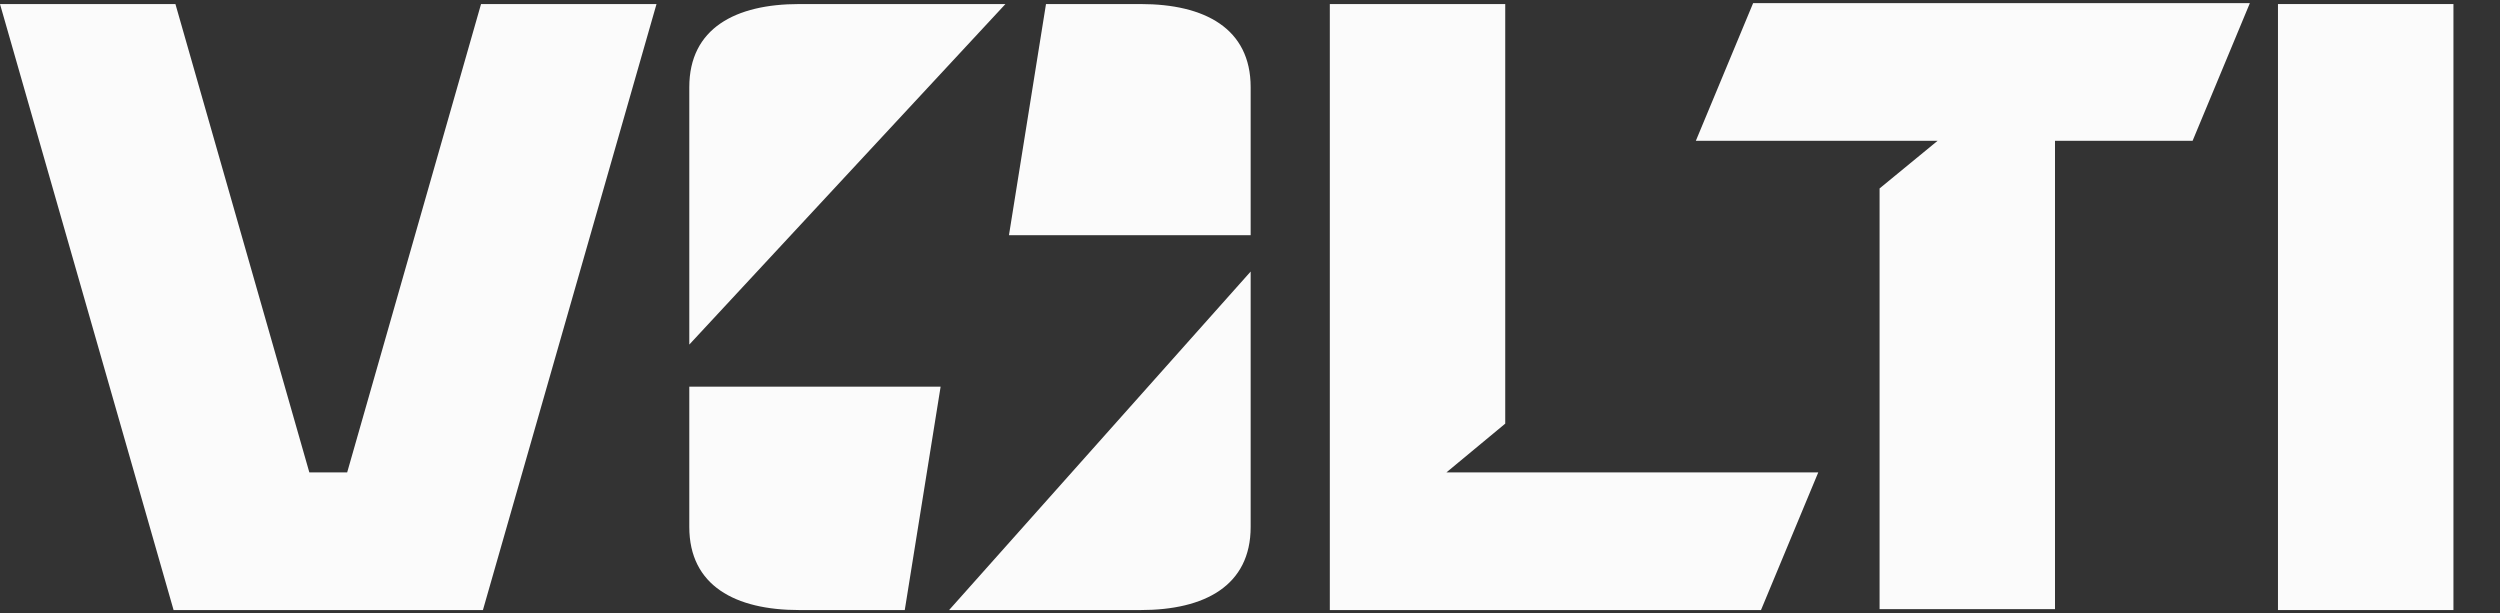
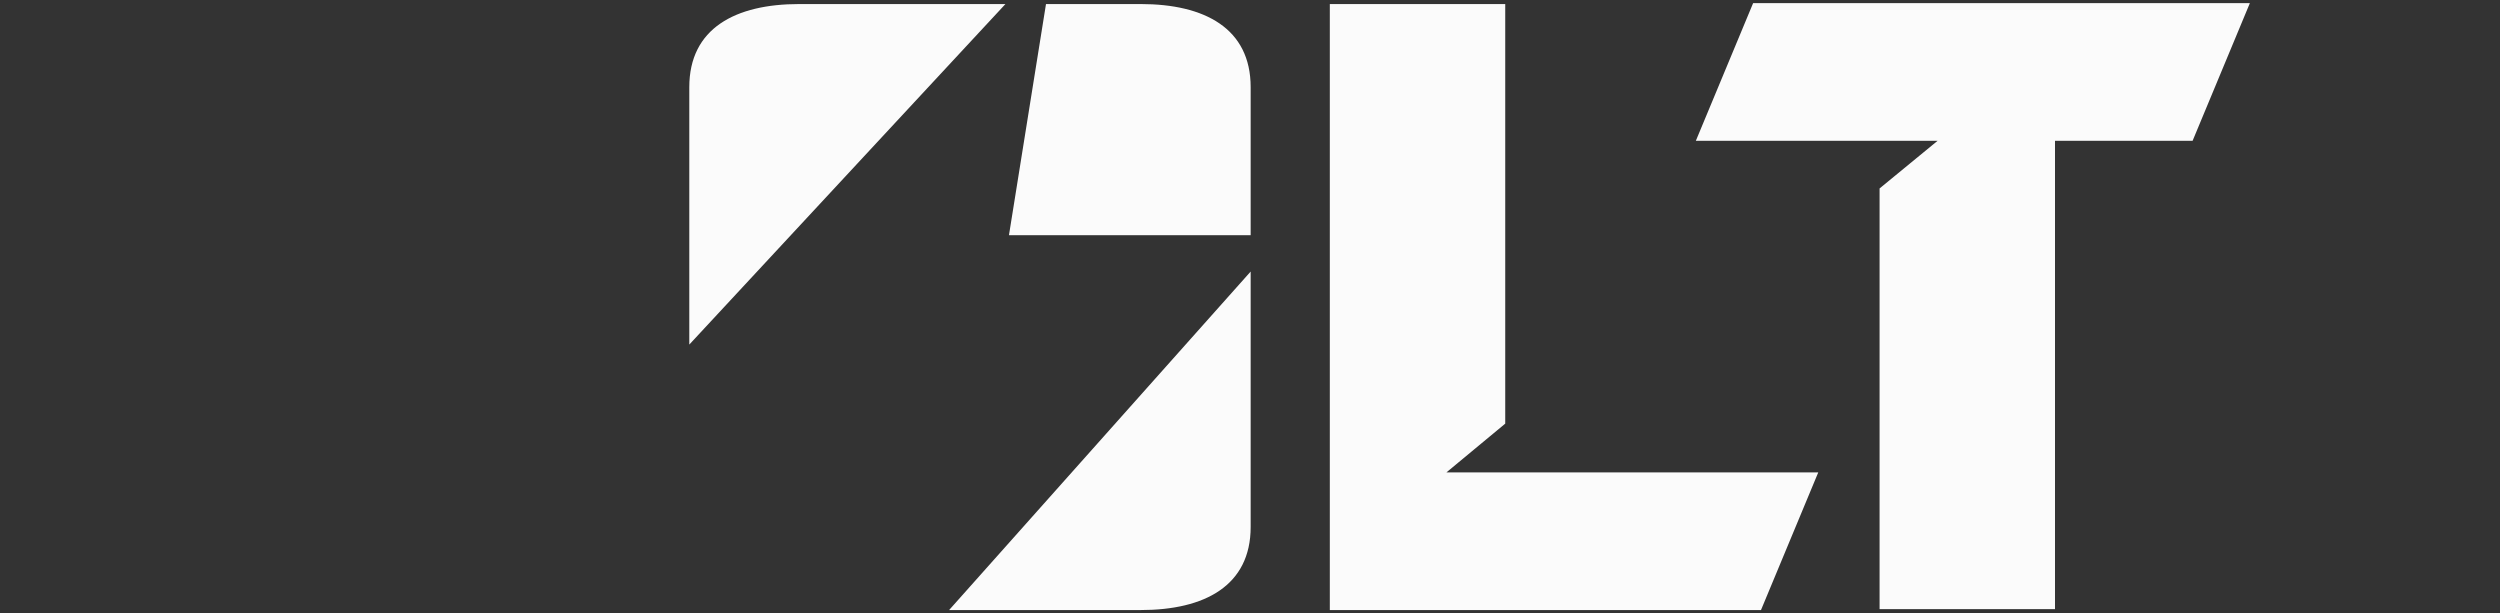
<svg xmlns="http://www.w3.org/2000/svg" width="53" height="13" viewBox="0 0 53 13" fill="none">
  <rect x="0" y="0" width="53" height="13" fill="#333333" stroke="none" />
  <path d="M21.315 0.086H16.942C15.592 0.086 14.613 0.6 14.613 1.848V7.305L21.315 0.086Z" fill="#FBFBFB" />
-   <path d="M14.613 8.198V11.171C14.613 12.419 15.592 12.933 16.942 12.933H19.181L19.941 8.198H14.613Z" fill="#FBFBFB" />
  <path d="M20.121 12.933H24.185C25.536 12.933 26.514 12.419 26.514 11.171V5.757L20.121 12.933Z" fill="#FBFBFB" />
  <path d="M26.514 4.986H21.39L22.175 0.086H24.185C25.536 0.086 26.514 0.6 26.514 1.848V4.986Z" fill="#FBFBFB" />
  <path d="M47.697 0.067H37.166L35.952 2.985H41.077L39.847 3.995V12.914H43.566V2.985H46.483L47.697 0.067Z" fill="#FBFBFB" />
-   <path d="M13.918 0.086H10.198L7.36 10.015H6.558L3.719 0.086H0L3.68 12.933H10.238L13.918 0.086Z" fill="#FBFBFB" />
  <path d="M30.664 10.015H38.547L37.333 12.933H28.192V0.086H31.911V8.981L30.664 10.015Z" fill="#FBFBFB" />
-   <path d="M52.013 12.933H48.293V0.086H52.013V12.933Z" fill="#FBFBFB" />
</svg>